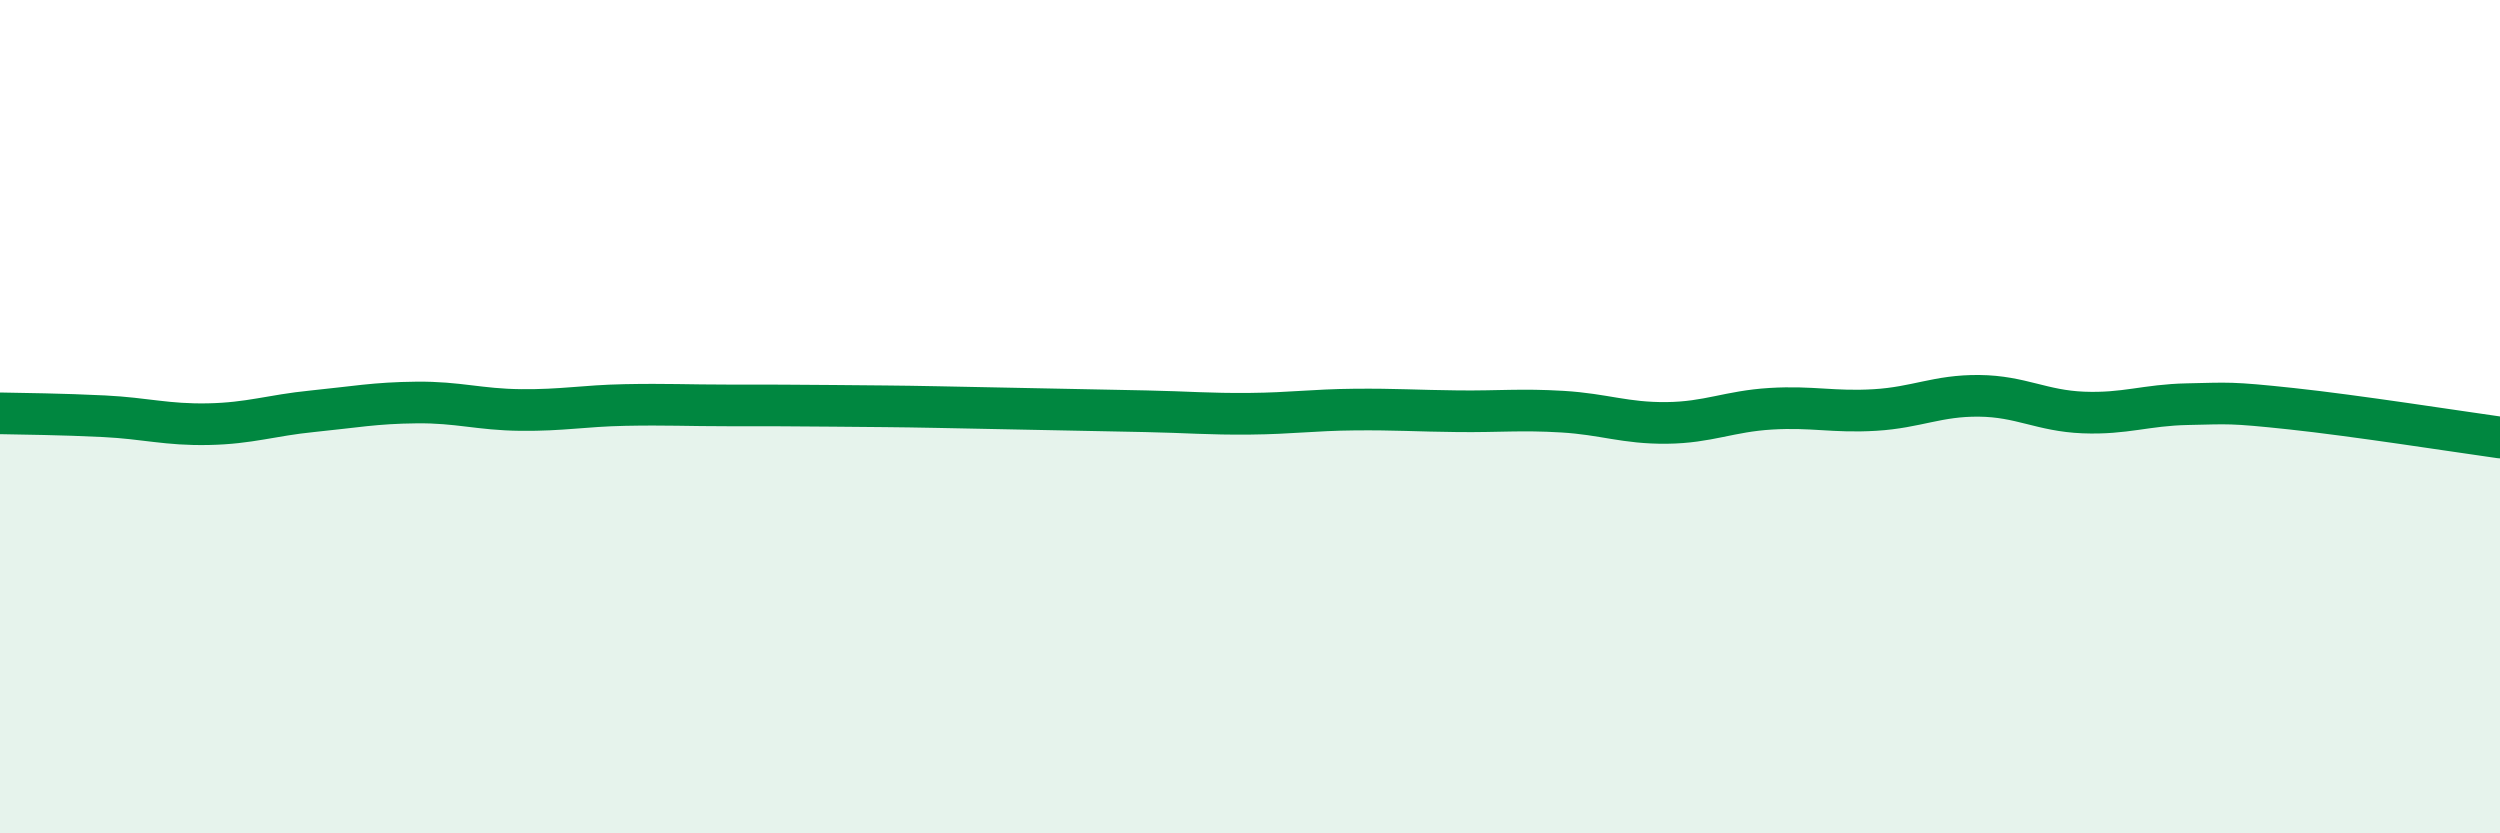
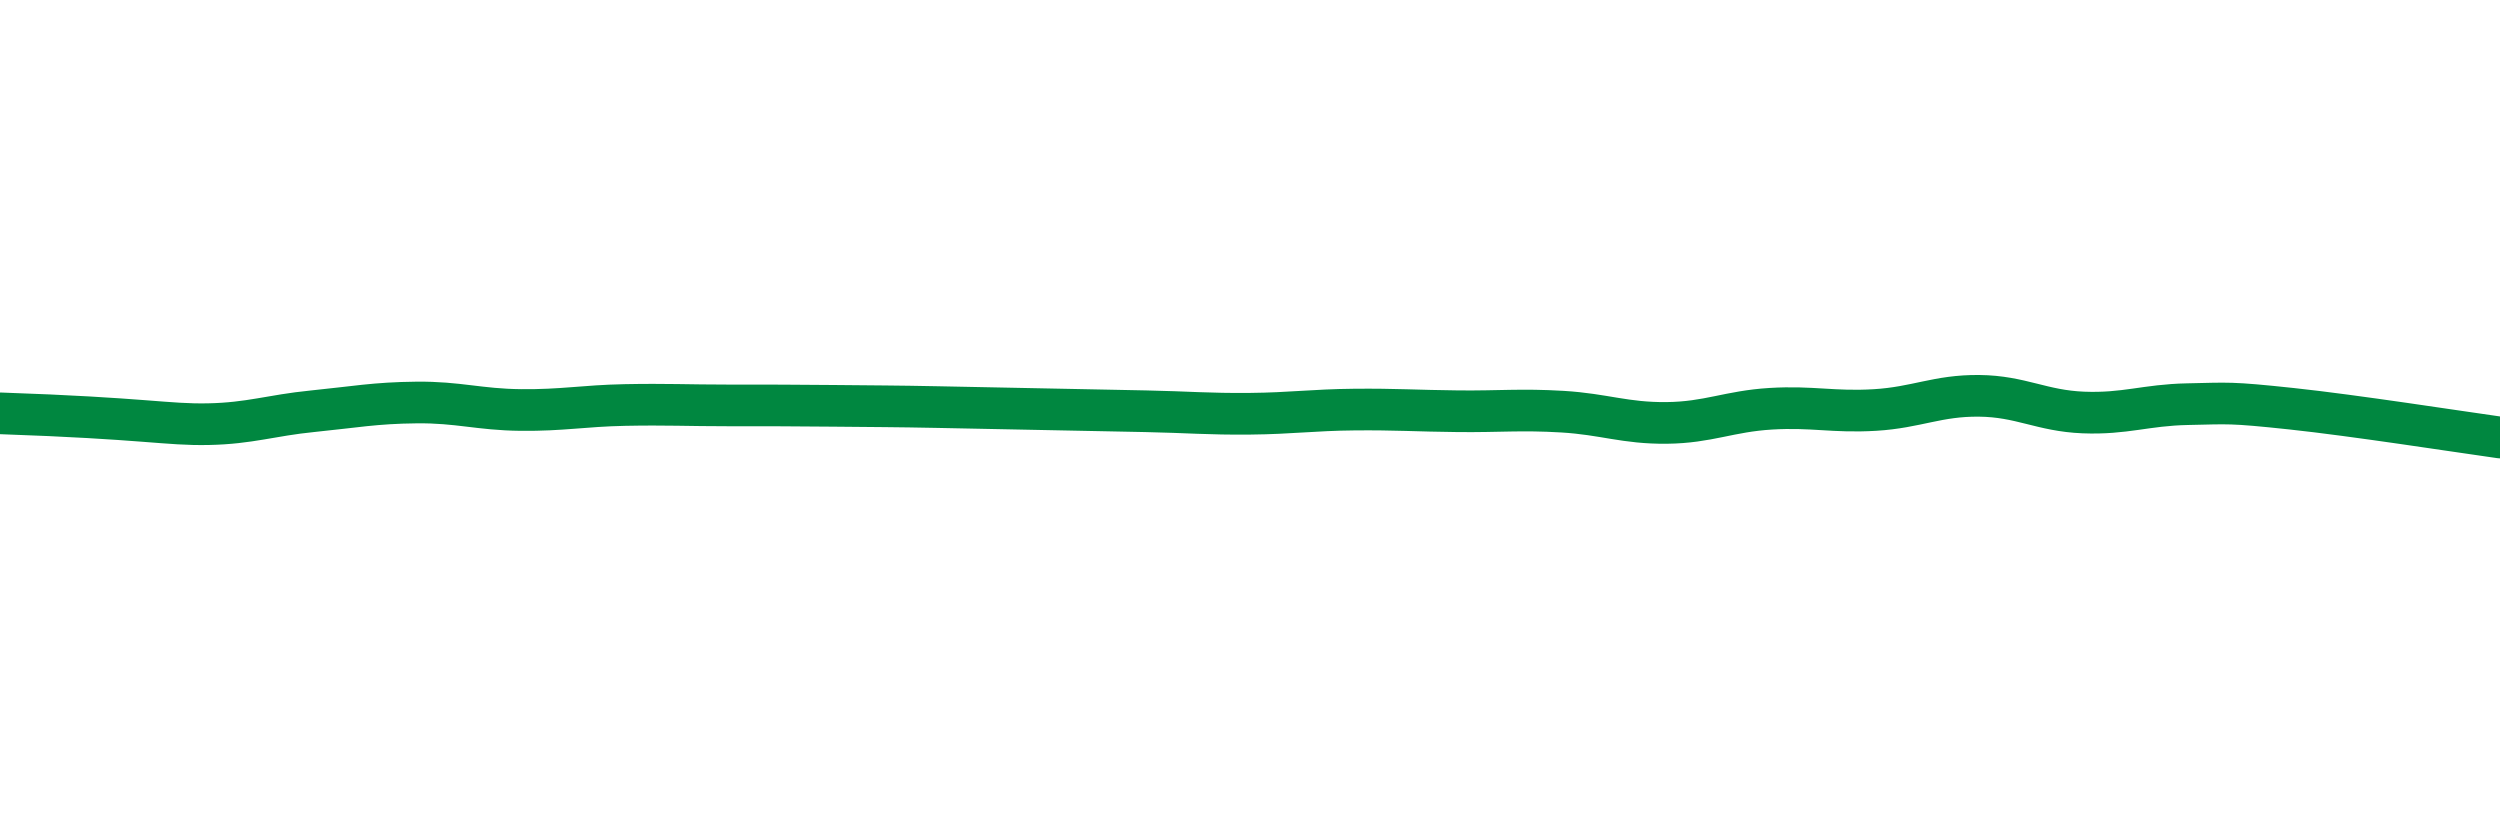
<svg xmlns="http://www.w3.org/2000/svg" width="60" height="20" viewBox="0 0 60 20">
-   <path d="M 0,9.92 C 0.5,9.93 1.5,9.94 2.5,9.99 C 3.5,10.04 4,10.2 5,10.18 C 6,10.16 6.5,9.97 7.5,9.87 C 8.5,9.77 9,9.67 10,9.66 C 11,9.65 11.5,9.83 12.5,9.84 C 13.5,9.85 14,9.74 15,9.72 C 16,9.7 16.5,9.73 17.5,9.73 C 18.5,9.73 19,9.73 20,9.74 C 21,9.75 21.5,9.75 22.5,9.77 C 23.5,9.79 24,9.8 25,9.82 C 26,9.84 26.5,9.85 27.5,9.87 C 28.5,9.89 29,9.94 30,9.93 C 31,9.92 31.5,9.84 32.5,9.83 C 33.5,9.82 34,9.86 35,9.87 C 36,9.88 36.5,9.82 37.5,9.88 C 38.5,9.94 39,10.16 40,10.15 C 41,10.14 41.5,9.87 42.5,9.81 C 43.5,9.75 44,9.9 45,9.84 C 46,9.78 46.5,9.49 47.5,9.5 C 48.5,9.51 49,9.86 50,9.9 C 51,9.94 51.5,9.72 52.5,9.7 C 53.5,9.68 53.5,9.65 55,9.81 C 56.5,9.97 59,10.36 60,10.5L60 20L0 20Z" fill="#008740" opacity="0.1" stroke-linecap="round" stroke-linejoin="round" />
-   <path d="M 0,9.92 C 0.5,9.93 1.5,9.94 2.5,9.99 C 3.5,10.04 4,10.2 5,10.18 C 6,10.16 6.5,9.97 7.5,9.87 C 8.5,9.77 9,9.67 10,9.66 C 11,9.65 11.5,9.83 12.5,9.84 C 13.5,9.85 14,9.74 15,9.72 C 16,9.7 16.5,9.73 17.5,9.73 C 18.5,9.73 19,9.73 20,9.74 C 21,9.75 21.5,9.75 22.5,9.77 C 23.5,9.79 24,9.8 25,9.82 C 26,9.84 26.5,9.85 27.5,9.87 C 28.5,9.89 29,9.94 30,9.93 C 31,9.92 31.5,9.84 32.5,9.83 C 33.5,9.82 34,9.86 35,9.87 C 36,9.88 36.5,9.82 37.5,9.88 C 38.5,9.94 39,10.16 40,10.15 C 41,10.14 41.5,9.87 42.5,9.81 C 43.5,9.75 44,9.9 45,9.84 C 46,9.78 46.5,9.49 47.5,9.5 C 48.5,9.51 49,9.86 50,9.9 C 51,9.94 51.5,9.72 52.5,9.7 C 53.5,9.68 53.5,9.65 55,9.81 C 56.5,9.97 59,10.36 60,10.5" stroke="#008740" stroke-width="1" fill="none" stroke-linecap="round" stroke-linejoin="round" />
+   <path d="M 0,9.92 C 3.5,10.04 4,10.2 5,10.18 C 6,10.16 6.5,9.97 7.5,9.87 C 8.5,9.77 9,9.67 10,9.66 C 11,9.65 11.5,9.83 12.5,9.84 C 13.5,9.85 14,9.74 15,9.72 C 16,9.7 16.5,9.73 17.5,9.73 C 18.5,9.73 19,9.73 20,9.74 C 21,9.75 21.5,9.75 22.5,9.77 C 23.5,9.79 24,9.8 25,9.82 C 26,9.84 26.5,9.85 27.5,9.87 C 28.5,9.89 29,9.94 30,9.93 C 31,9.92 31.5,9.84 32.5,9.83 C 33.5,9.82 34,9.86 35,9.87 C 36,9.88 36.5,9.82 37.5,9.88 C 38.5,9.94 39,10.16 40,10.15 C 41,10.14 41.5,9.87 42.5,9.81 C 43.5,9.75 44,9.9 45,9.84 C 46,9.78 46.5,9.49 47.5,9.5 C 48.5,9.51 49,9.86 50,9.9 C 51,9.94 51.5,9.72 52.5,9.7 C 53.5,9.68 53.5,9.65 55,9.81 C 56.5,9.97 59,10.36 60,10.5" stroke="#008740" stroke-width="1" fill="none" stroke-linecap="round" stroke-linejoin="round" />
</svg>